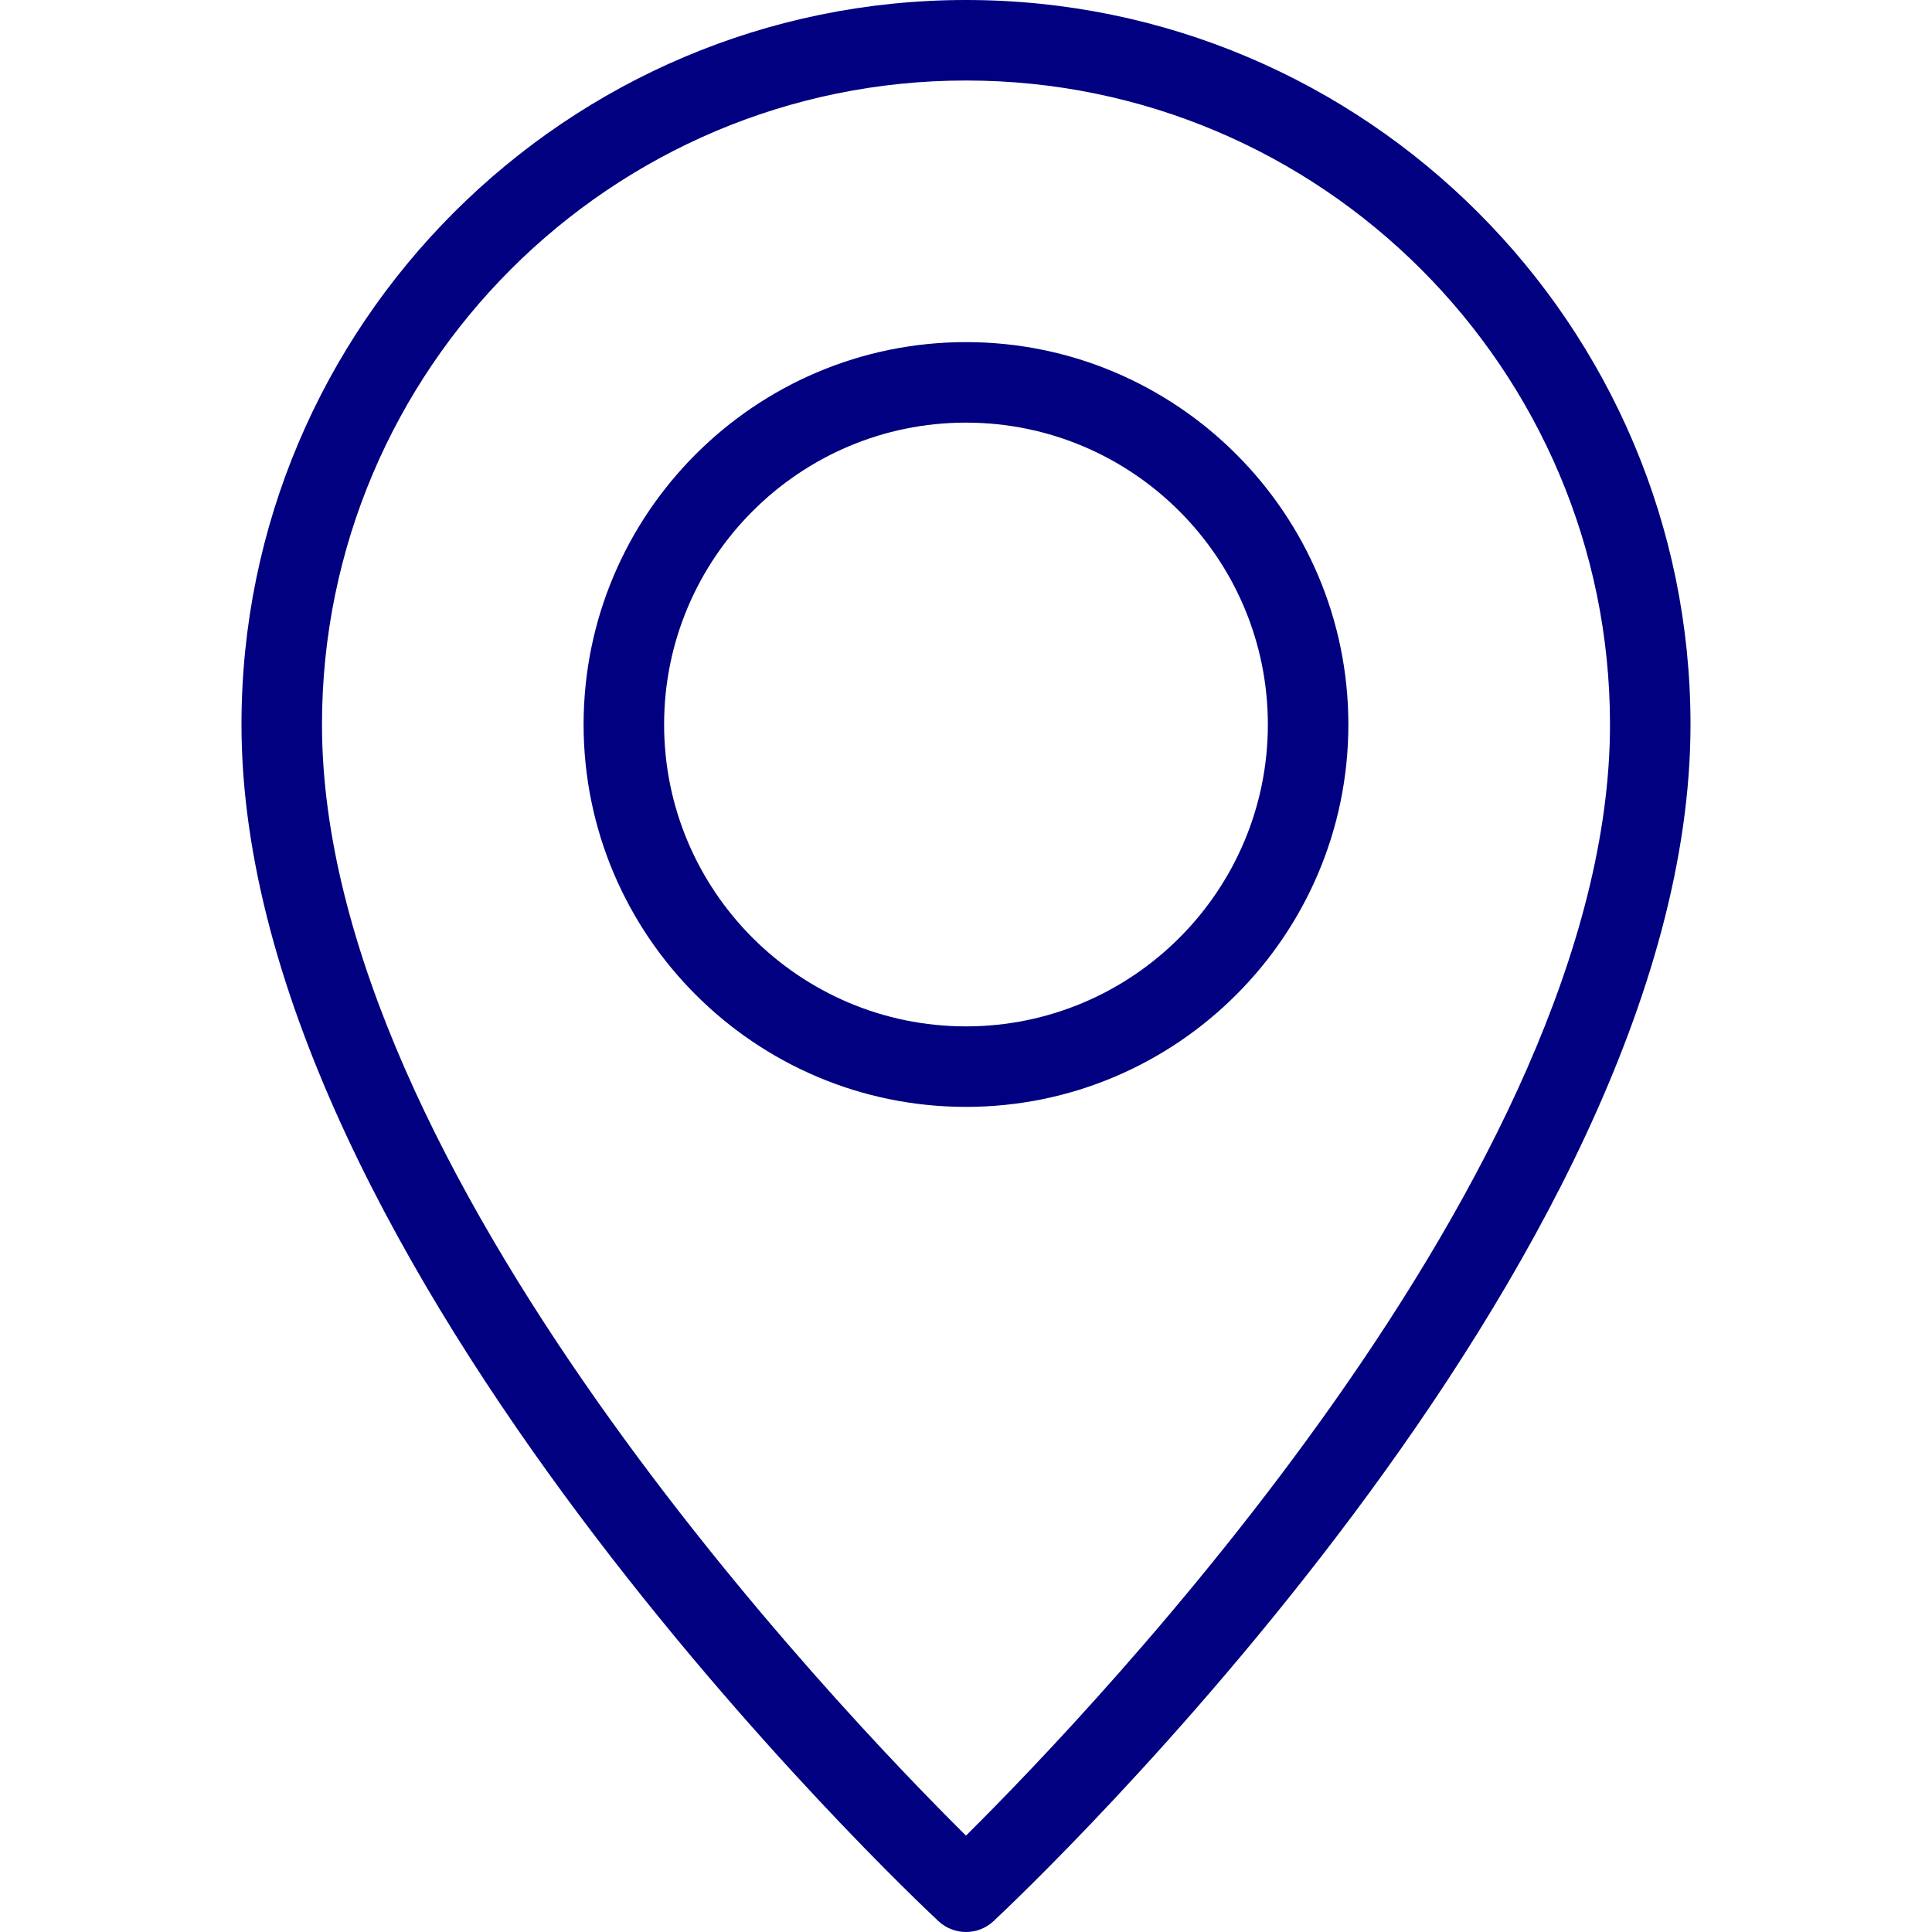
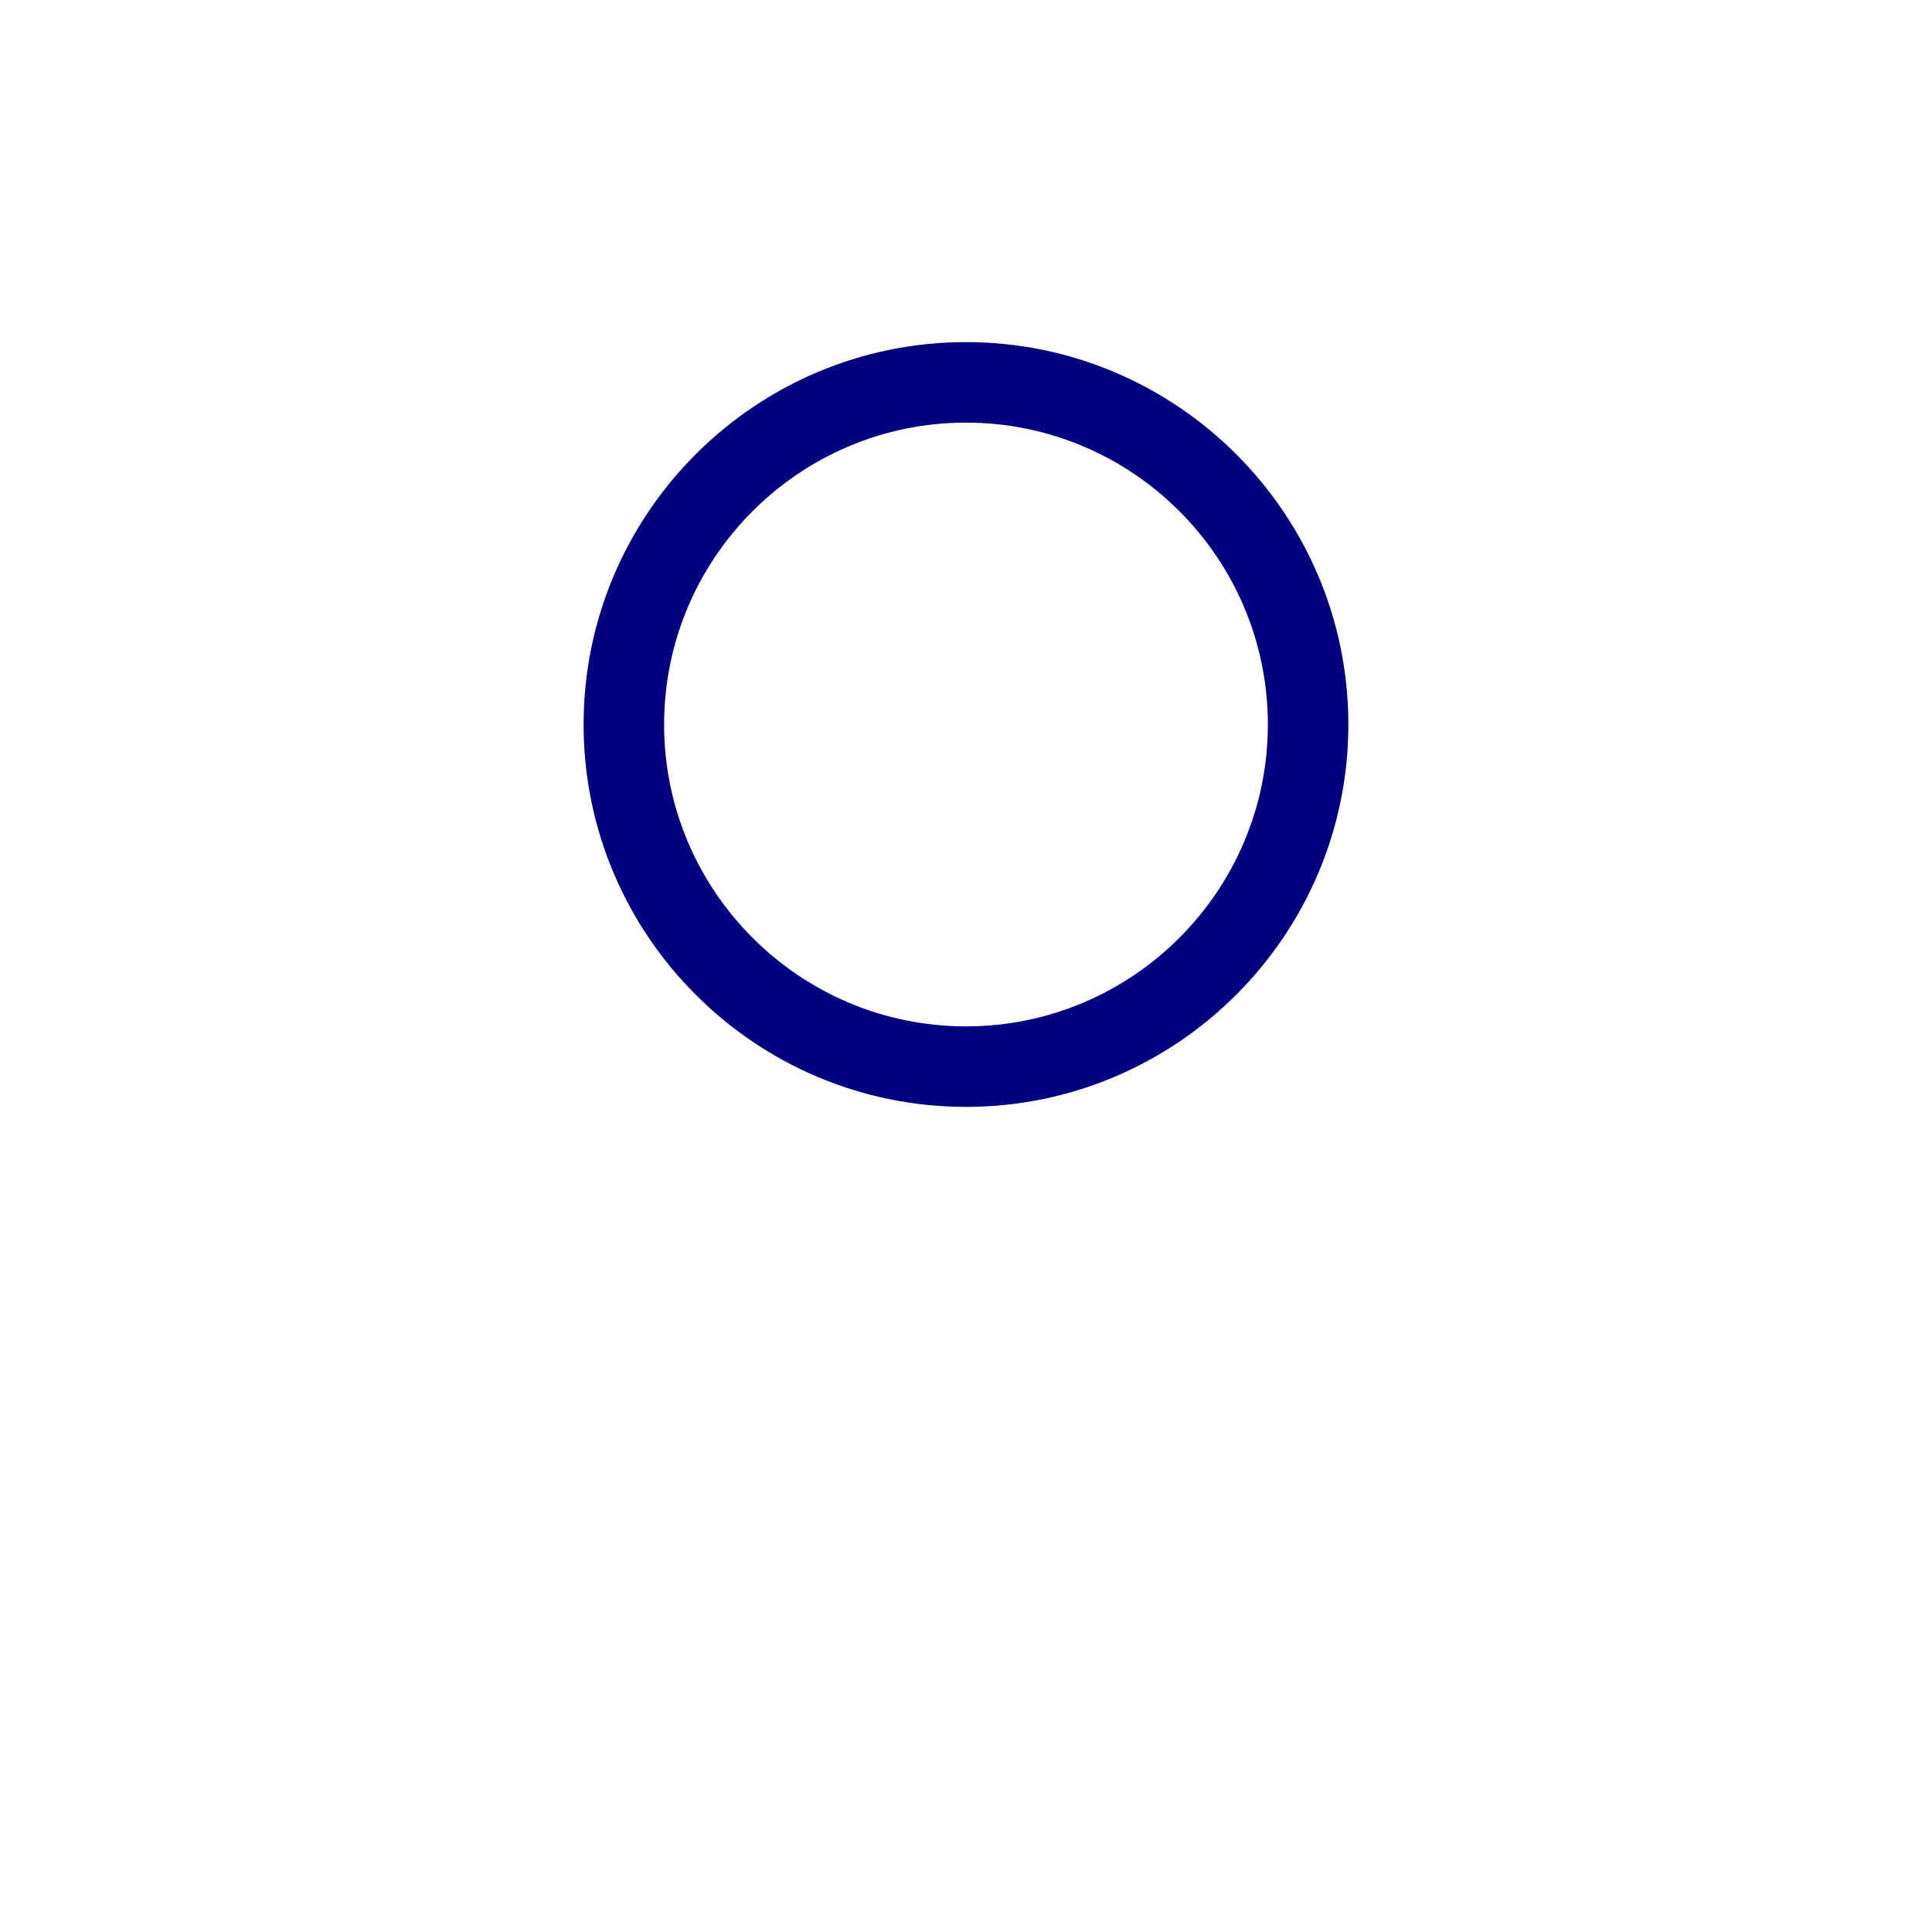
<svg xmlns="http://www.w3.org/2000/svg" id="_圖層_1" data-name="圖層_1" version="1.1" viewBox="0 0 100 100">
-   <path d="M49.999,100c-.511,0-1.021-.187-1.422-.559-1.473-1.375-36.078-34.003-36.078-61.941C12.499,16.822,29.322,0,49.999,0s37.501,16.822,37.501,37.5c0,27.938-34.606,60.565-36.079,61.941-.401.372-.911.559-1.422.559ZM49.999,4.167c-18.38,0-33.333,14.954-33.333,33.333,0,23.073,26.797,51.038,33.333,57.511,6.536-6.478,33.334-34.454,33.334-57.511,0-18.38-14.954-33.333-33.334-33.333Z" fill="navy" />
  <path d="M49.999,57.292c-10.913,0-19.792-8.879-19.792-19.792s8.879-19.792,19.792-19.792,19.792,8.879,19.792,19.792-8.879,19.792-19.792,19.792ZM49.999,21.875c-8.616,0-15.625,7.009-15.625,15.625s7.009,15.625,15.625,15.625,15.625-7.009,15.625-15.625-7.009-15.625-15.625-15.625Z" fill="navy" />
</svg>